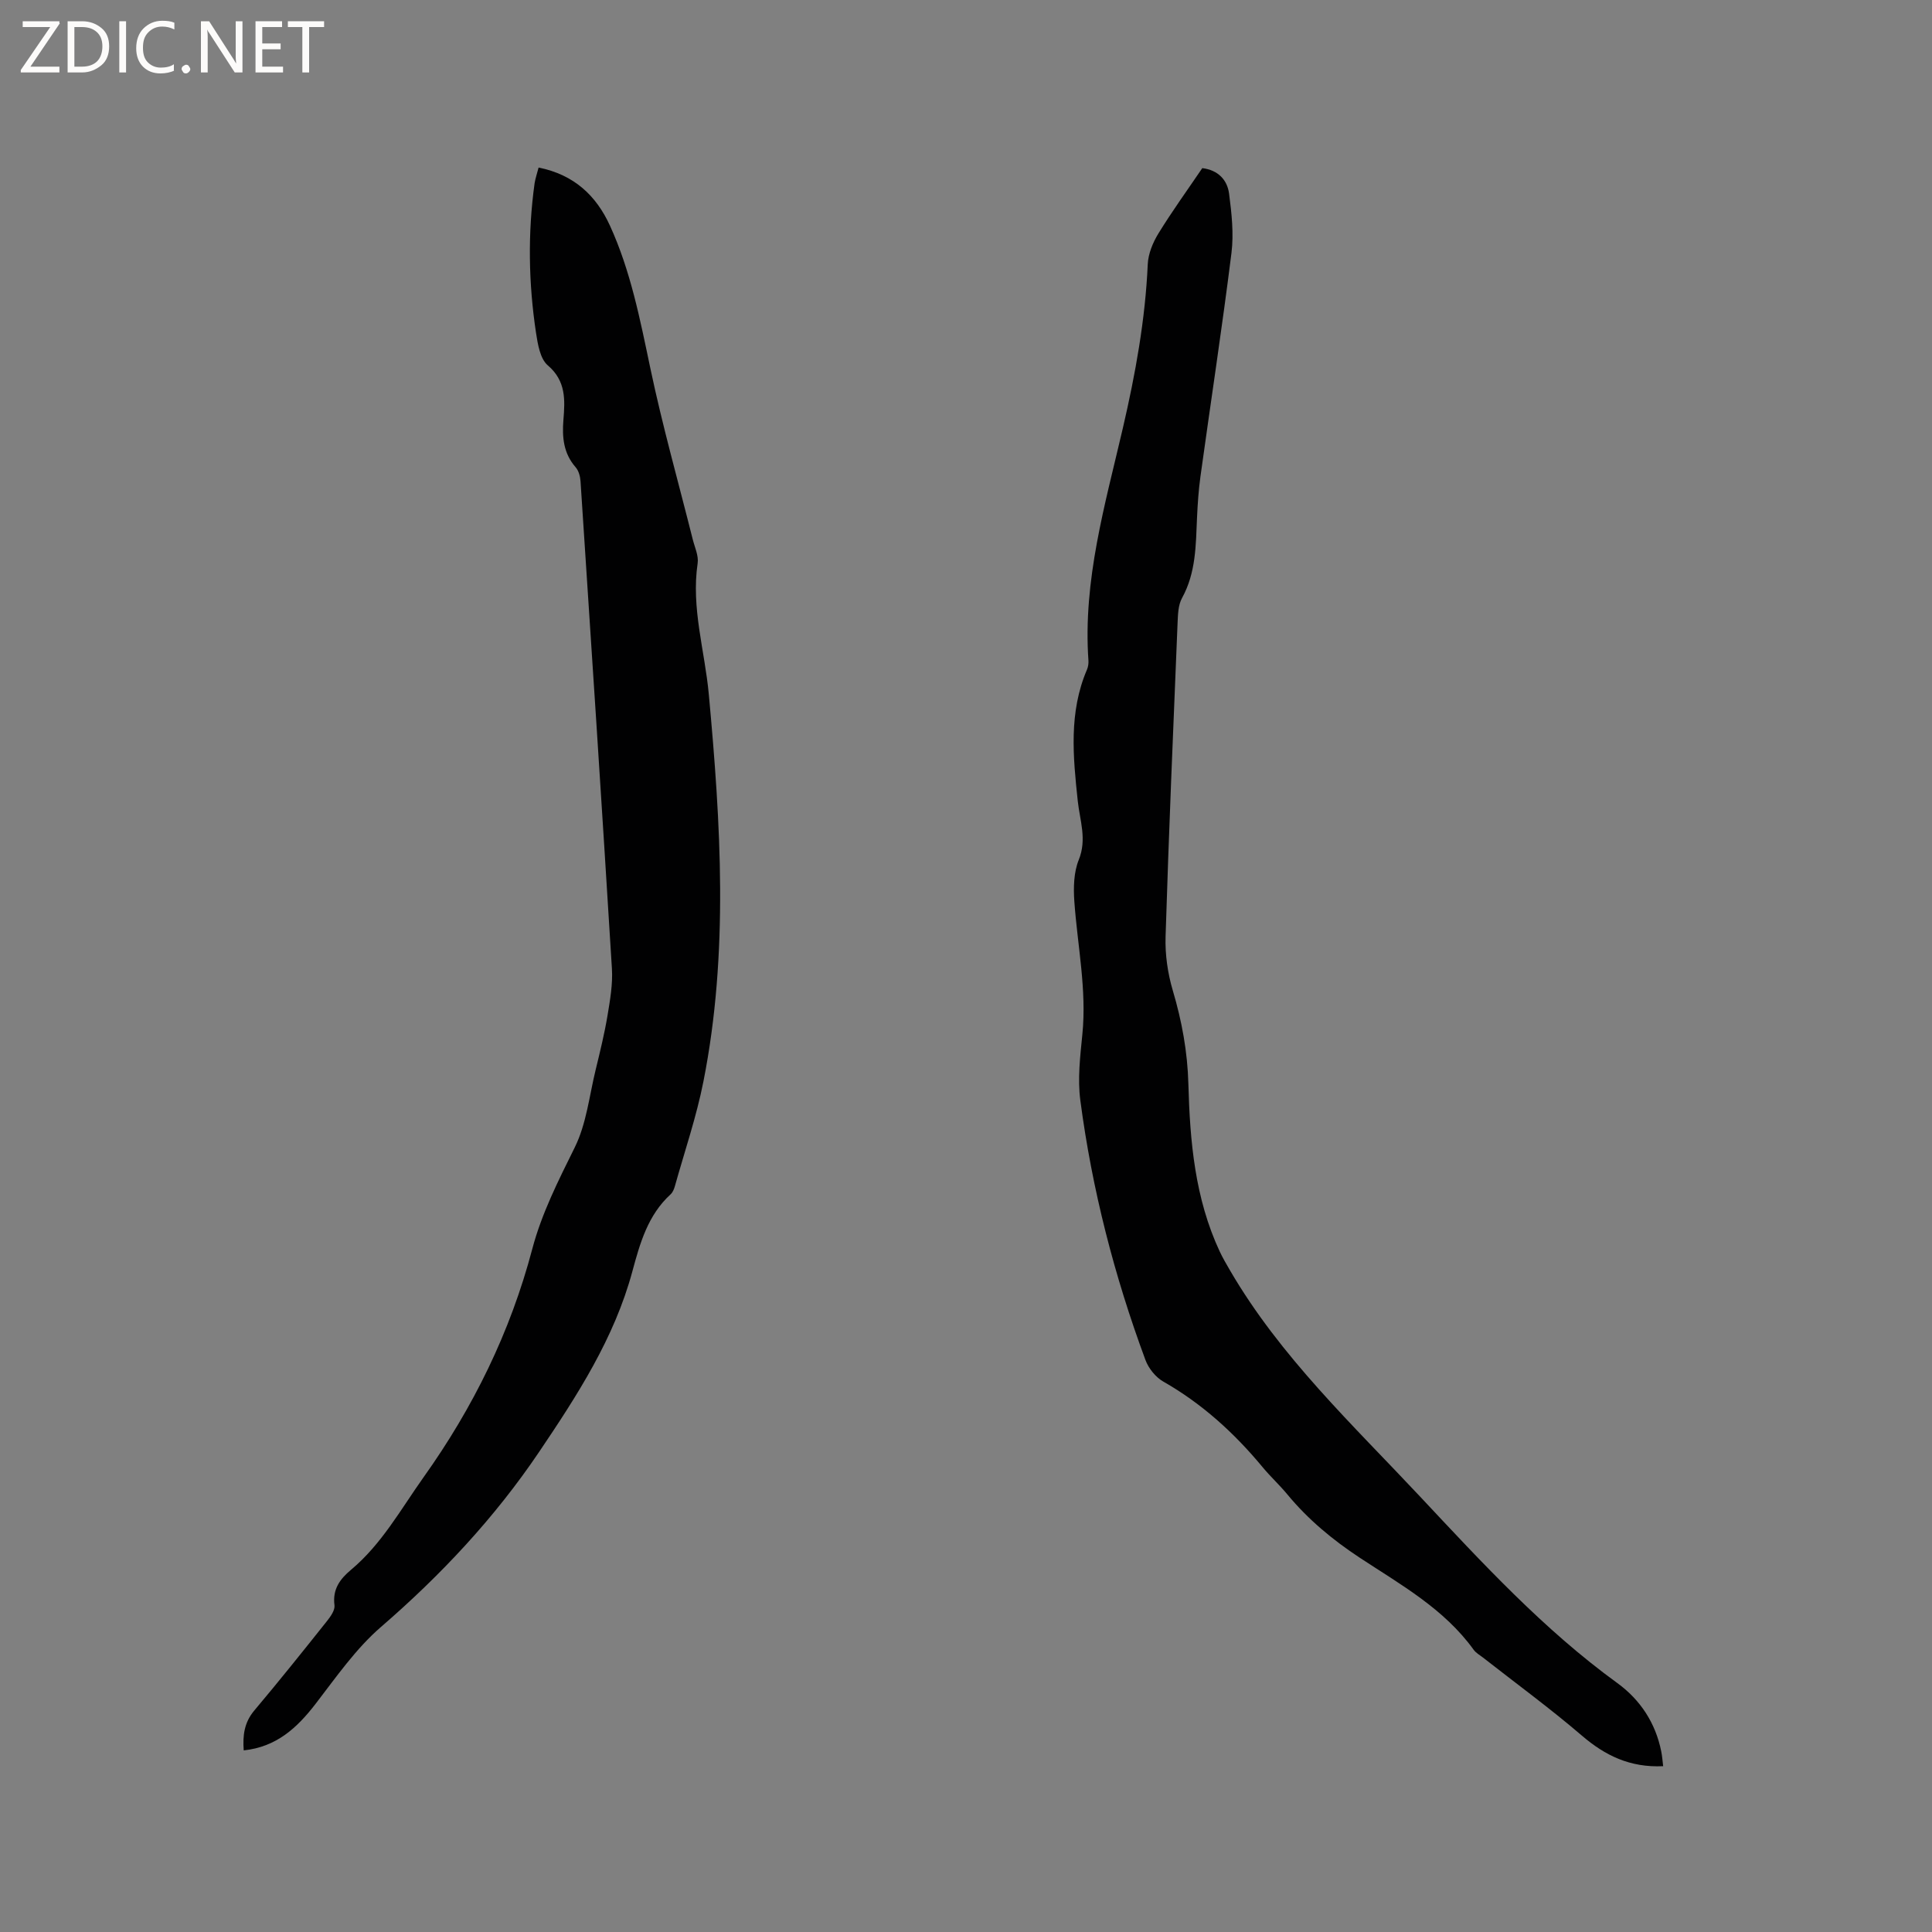
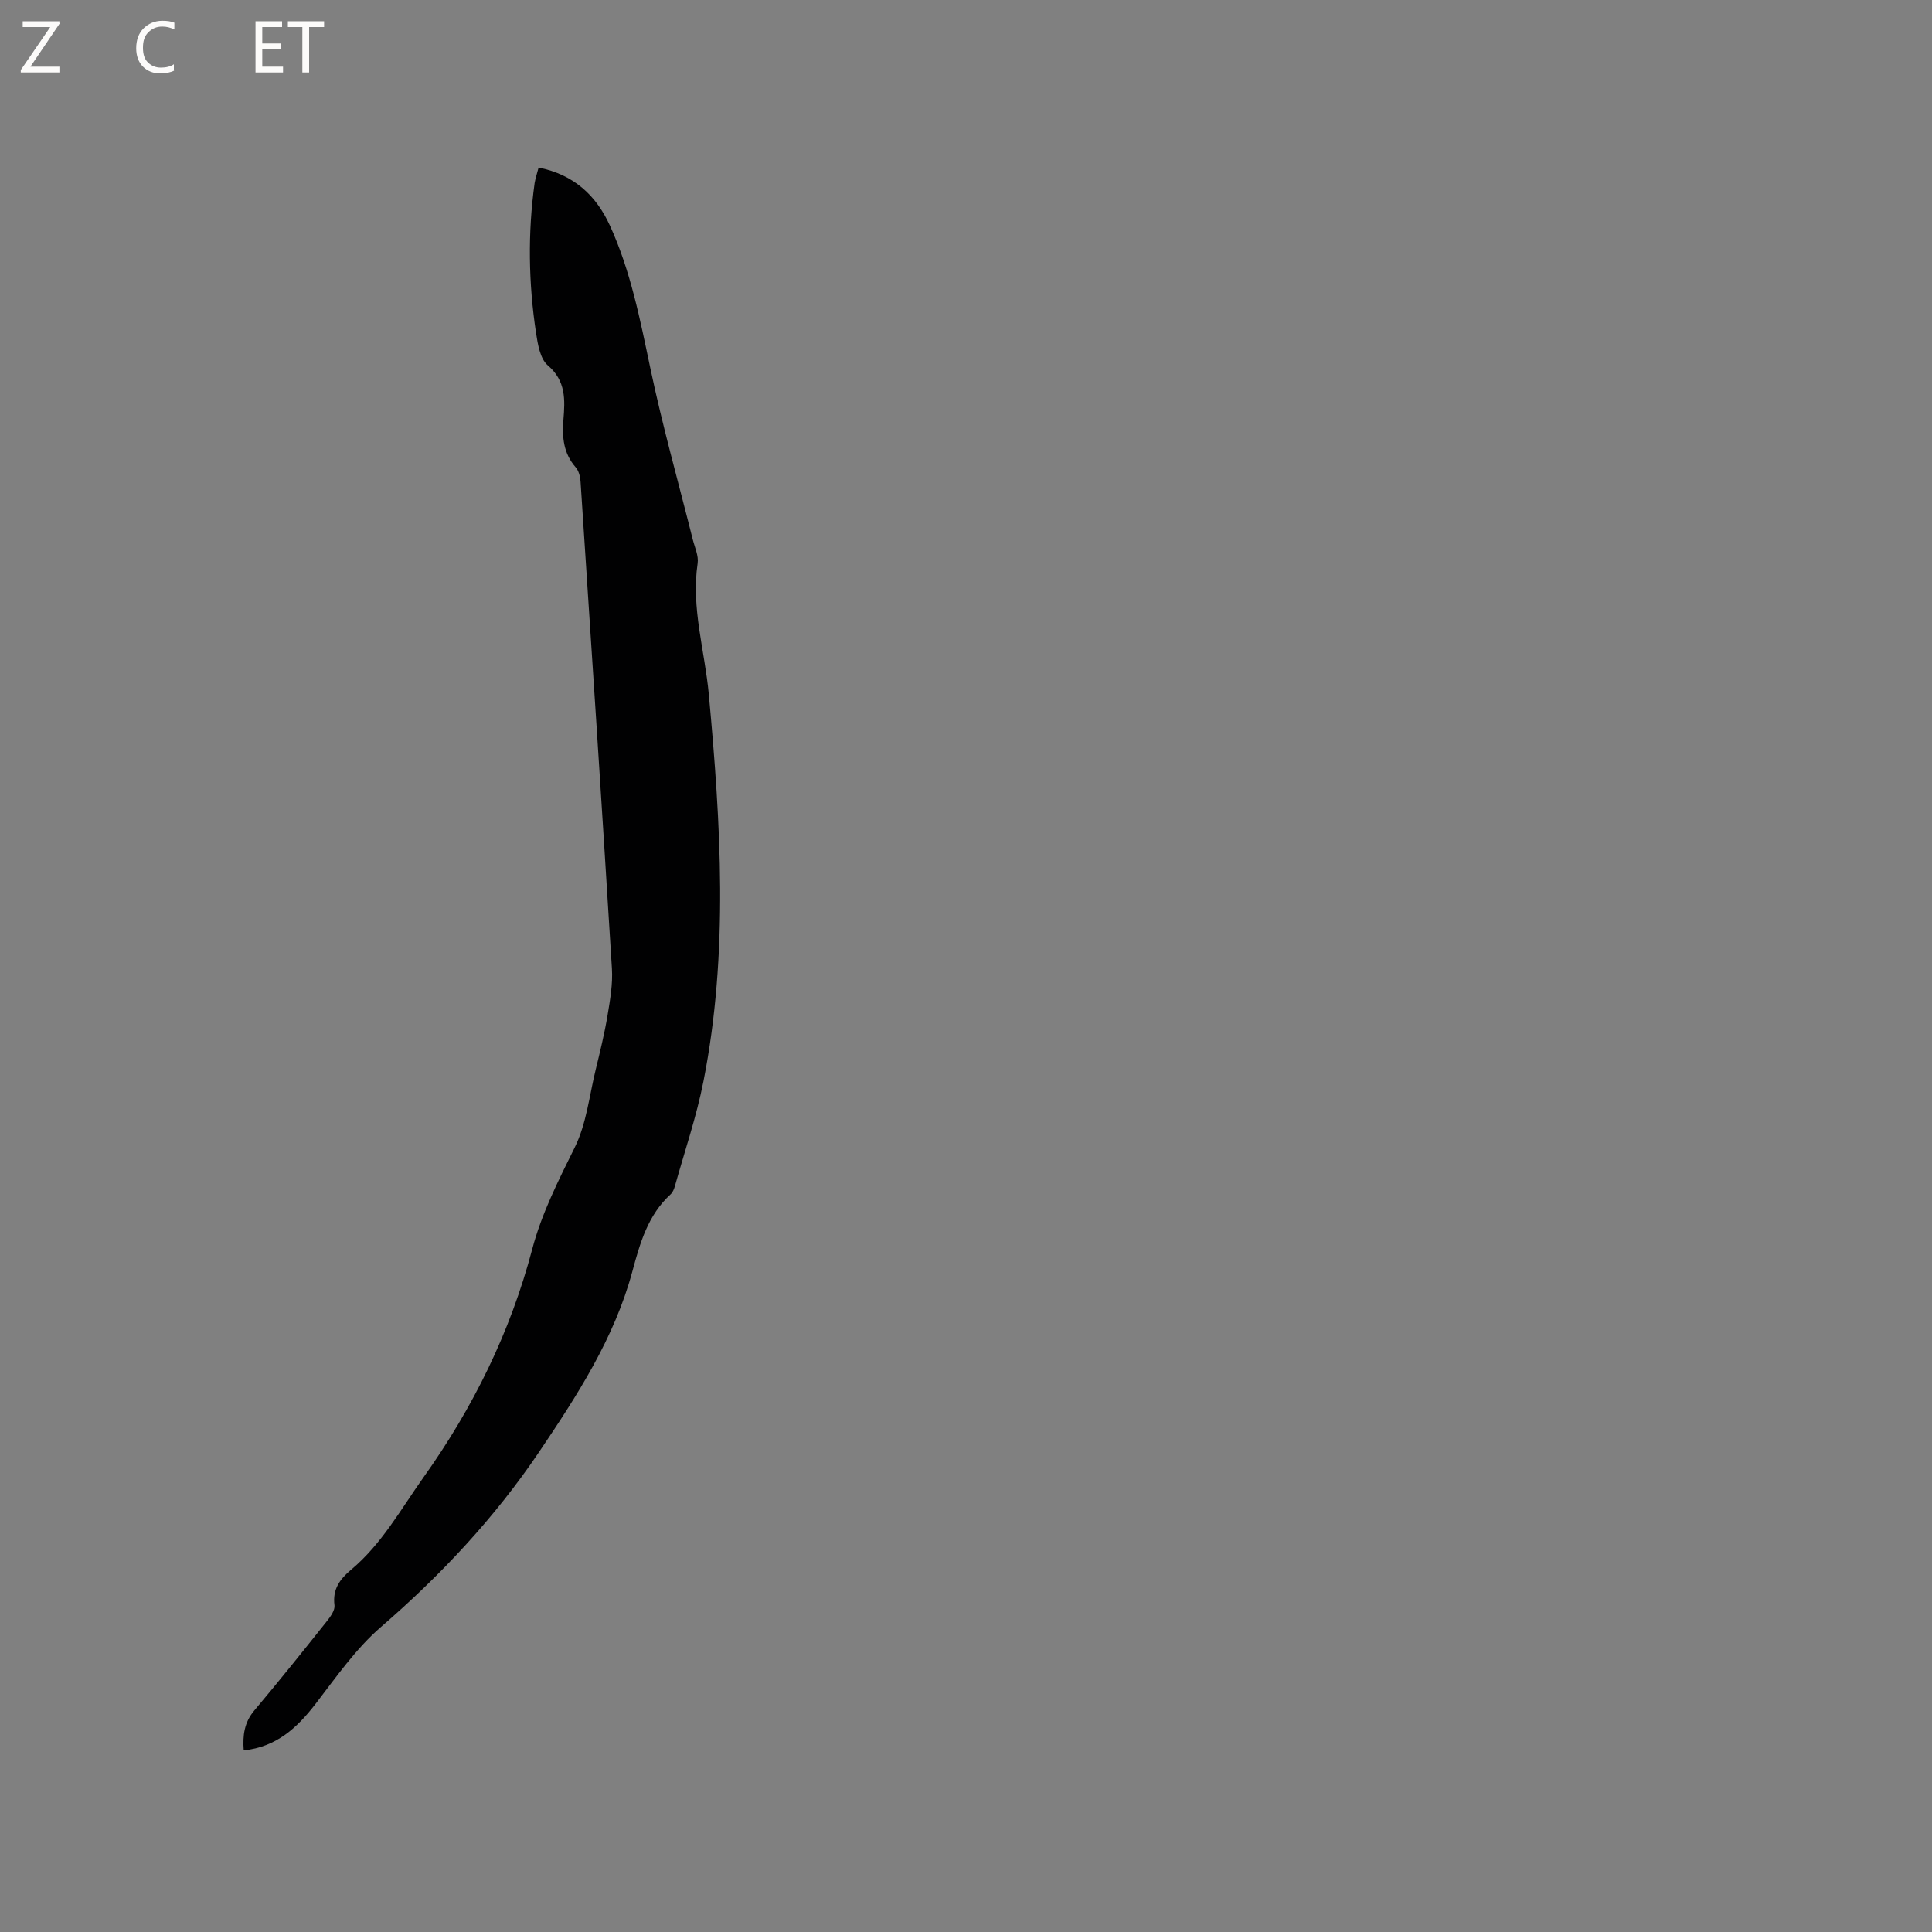
<svg xmlns="http://www.w3.org/2000/svg" enable-background="new 0 0 400 400" viewBox="0 0 400 400">
  <rect x="0" y="0" width="400" height="400" fill="#808080" stroke="none" />
  <g fill="#fcfbfa">
    <path d="m12.4 4.8-6.1 9h6v1.2h-8v-.5l6.1-8.9h-5.7v-1.2h7.6v.4z" />
-     <path d="m14 15v-10.6h3c1.6 0 2.9.5 4 1.4s1.6 2.2 1.6 3.8-.5 3-1.6 3.9-2.4 1.5-4 1.5zm1.4-9.4v8.2h1.6c1.3 0 2.4-.4 3.1-1.1s1.1-1.8 1.1-3.1-.4-2.3-1.2-3-1.8-1-3.1-1z" />
-     <path d="m26.1 4.4v10.6h-1.4v-10.6z" />
    <path d="m36.1 14.6c-.8.4-1.8.6-2.9.6-1.5 0-2.7-.5-3.6-1.4s-1.4-2.2-1.4-3.8c0-1.7.5-3.1 1.5-4.1s2.3-1.6 3.9-1.6c1 0 1.8.1 2.5.4v1.4c-.8-.4-1.6-.6-2.5-.6-1.2 0-2.1.4-2.9 1.2s-1.1 1.8-1.1 3.2c0 1.3.3 2.3 1 3s1.6 1.1 2.7 1.1c1 0 2-.2 2.7-.7v1.3z" />
-     <path d="m37.6 14.3c0-.2.1-.5.3-.6s.4-.3.6-.3c.3 0 .5.1.6.3s.3.4.3.6-.1.4-.3.6-.4.3-.6.3c-.3 0-.5-.1-.6-.3s-.3-.4-.3-.6z" />
-     <path d="m50.2 15h-1.6l-5.3-8.2c-.2-.2-.3-.5-.4-.7 0 .2.1.7.1 1.5v7.4h-1.4v-10.6h1.7l5.2 8.1c.2.4.4.6.4.7 0-.3-.1-.8-.1-1.5v-7.3h1.4z" />
    <path d="m58.6 15h-5.7v-10.6h5.5v1.2h-4.1v3.4h3.8v1.2h-3.8v3.6h4.3z" />
    <path d="m67.1 5.6h-3.1v9.4h-1.4v-9.4h-3v-1.2h7.5z" />
  </g>
-   <path d="m344.34 365.67c-6.87.32-12.03-2.21-16.83-6.33-6.59-5.65-13.62-10.79-20.46-16.15-.67-.52-1.47-.96-1.95-1.63-6.13-8.5-15.12-13.48-23.58-19.05-5.63-3.71-10.7-7.92-14.99-13.11-1.62-1.96-3.51-3.69-5.13-5.65-5.86-7.07-12.53-13.14-20.57-17.72-1.57-.9-3.03-2.72-3.67-4.44-6.46-17.43-11.07-35.36-13.49-53.78-.59-4.45-.03-9.11.42-13.64.93-9.29-1.01-18.36-1.66-27.54-.2-2.86-.13-6.03.92-8.62 1.72-4.25.22-8.15-.21-12.16-.98-9.21-1.89-18.36 1.91-27.22.24-.56.34-1.25.3-1.87-1.17-16.59 3.46-32.33 7.14-48.19 2.59-11.17 4.63-22.39 5.14-33.87.1-2.17 1.06-4.5 2.22-6.38 2.82-4.59 5.99-8.97 9.07-13.51 3.27.4 5.18 2.43 5.55 5.3.53 4.05.99 8.26.49 12.28-1.93 15.45-4.29 30.84-6.42 46.26-.39 2.83-.58 5.7-.71 8.55-.25 5.68-.21 11.36-3.1 16.61-.82 1.48-.85 3.49-.93 5.28-.89 21.6-1.81 43.2-2.48 64.81-.12 3.72.44 7.62 1.5 11.19 1.88 6.34 3.04 12.67 3.22 19.31.32 11.89 1.35 23.72 6.5 34.73.62 1.33 1.38 2.61 2.12 3.89 10.42 17.89 25.4 31.94 39.37 46.85 12.83 13.69 25.53 27.49 40.83 38.6 4.74 3.45 7.9 8.24 9.08 14.13.2.98.27 2.01.4 3.07z" fill="#010102" />
  <path d="m111.51 34.69c7.4 1.48 11.95 5.86 14.77 12.02 4.3 9.4 6.25 19.48 8.37 29.55 2.5 11.9 5.82 23.63 8.78 35.43.41 1.64 1.24 3.37 1.01 4.93-1.37 9.25 1.48 18.1 2.31 27.12 2.47 26.77 4.15 53.53-1.11 80.15-1.45 7.35-3.9 14.49-5.92 21.72-.17.59-.44 1.26-.88 1.66-4.71 4.31-6.33 10.09-7.92 15.97-3.73 13.83-11.42 25.68-19.3 37.36-9.18 13.61-20.28 25.47-32.73 36.23-5.22 4.51-9.29 10.4-13.55 15.93-3.83 4.97-8.09 8.92-14.88 9.64-.23-3.1.1-5.78 2.2-8.27 5.12-6.08 10.09-12.29 15.04-18.51.75-.94 1.68-2.26 1.55-3.27-.43-3.29 1.11-5.4 3.4-7.32 6.37-5.32 10.31-12.52 15.03-19.16 10.31-14.47 17.98-30.08 22.52-47.28 1.95-7.38 5.4-14.16 8.79-21.02 2.43-4.9 3.02-10.72 4.35-16.15.9-3.7 1.81-7.41 2.44-11.17.53-3.2 1.11-6.5.91-9.71-2.07-33.65-4.28-67.28-6.5-100.92-.07-.99-.38-2.16-1.01-2.88-2.52-2.89-2.82-6.18-2.53-9.82.33-4.07.57-8.04-3.24-11.28-1.58-1.35-2.07-4.36-2.43-6.71-1.56-10.32-1.73-20.68-.29-31.04.17-1.02.52-2.01.82-3.2z" fill="#010102" />
</svg>